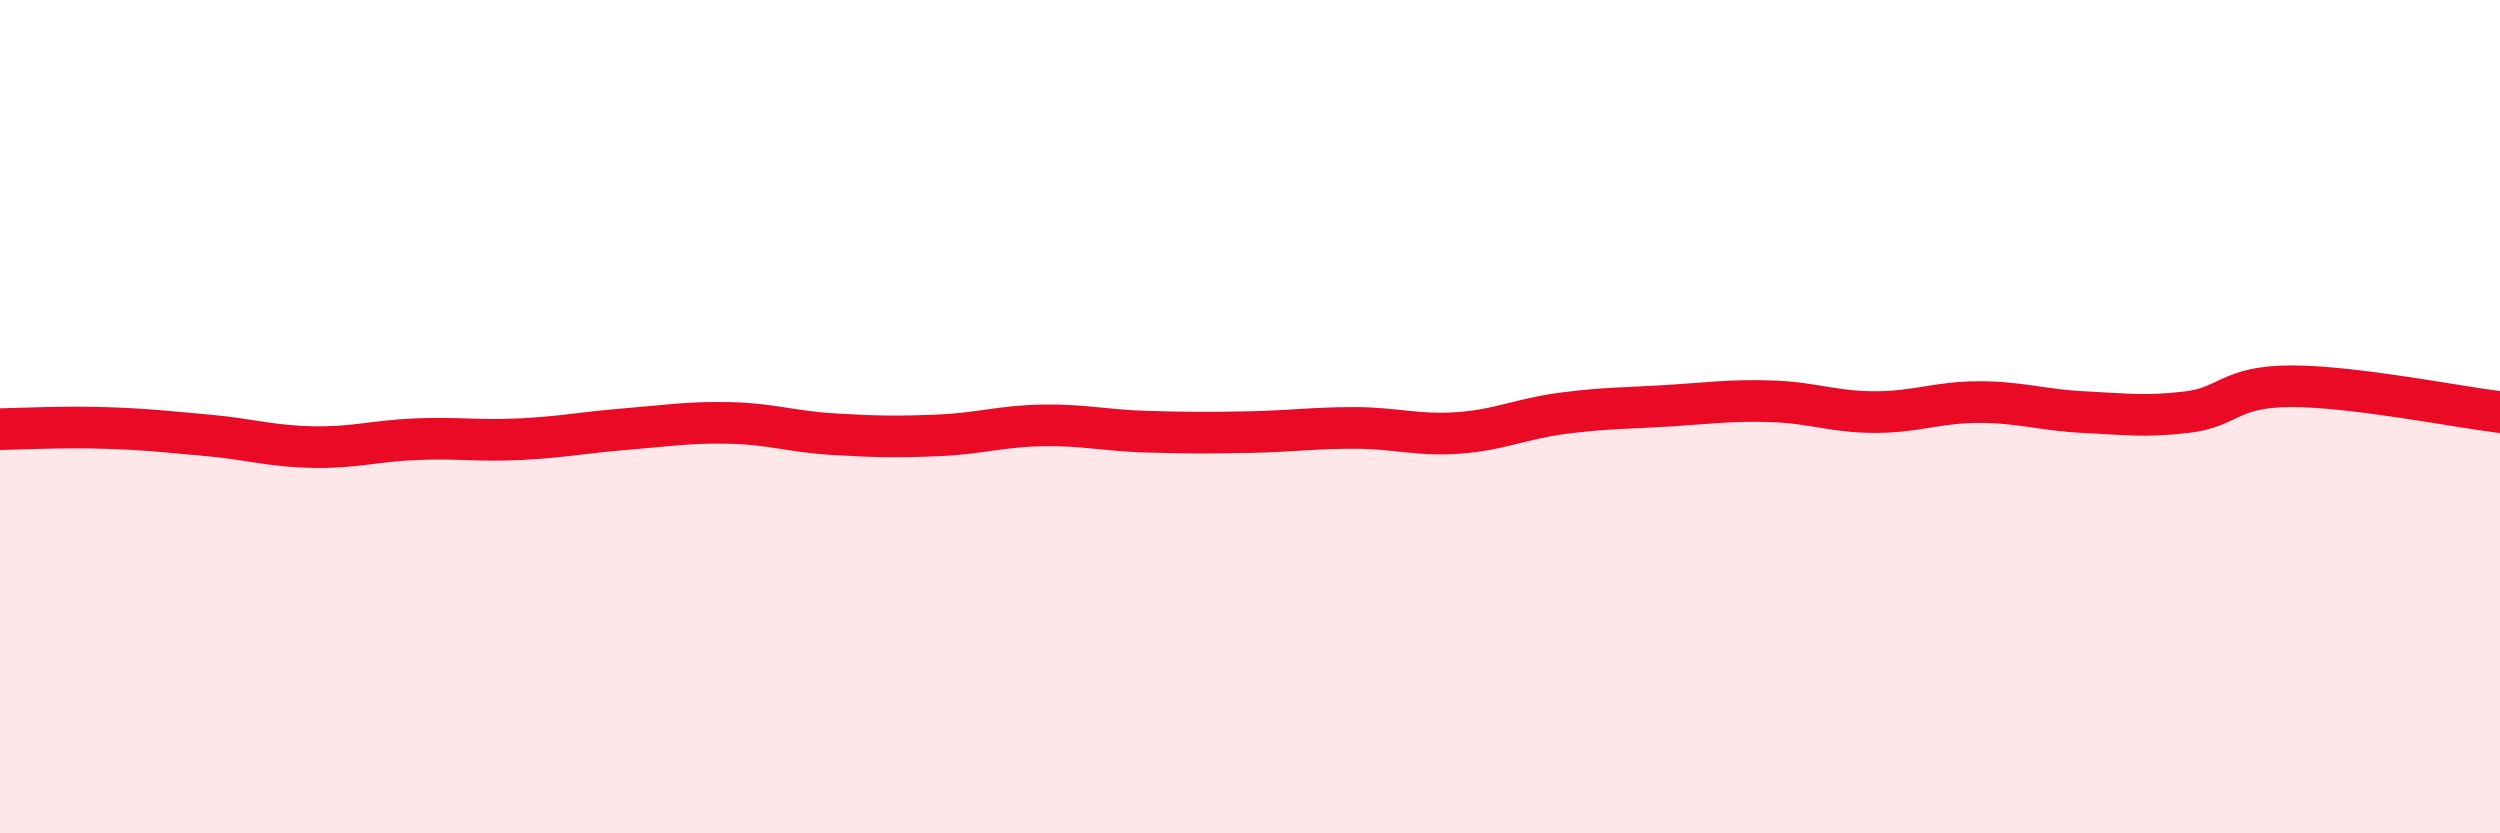
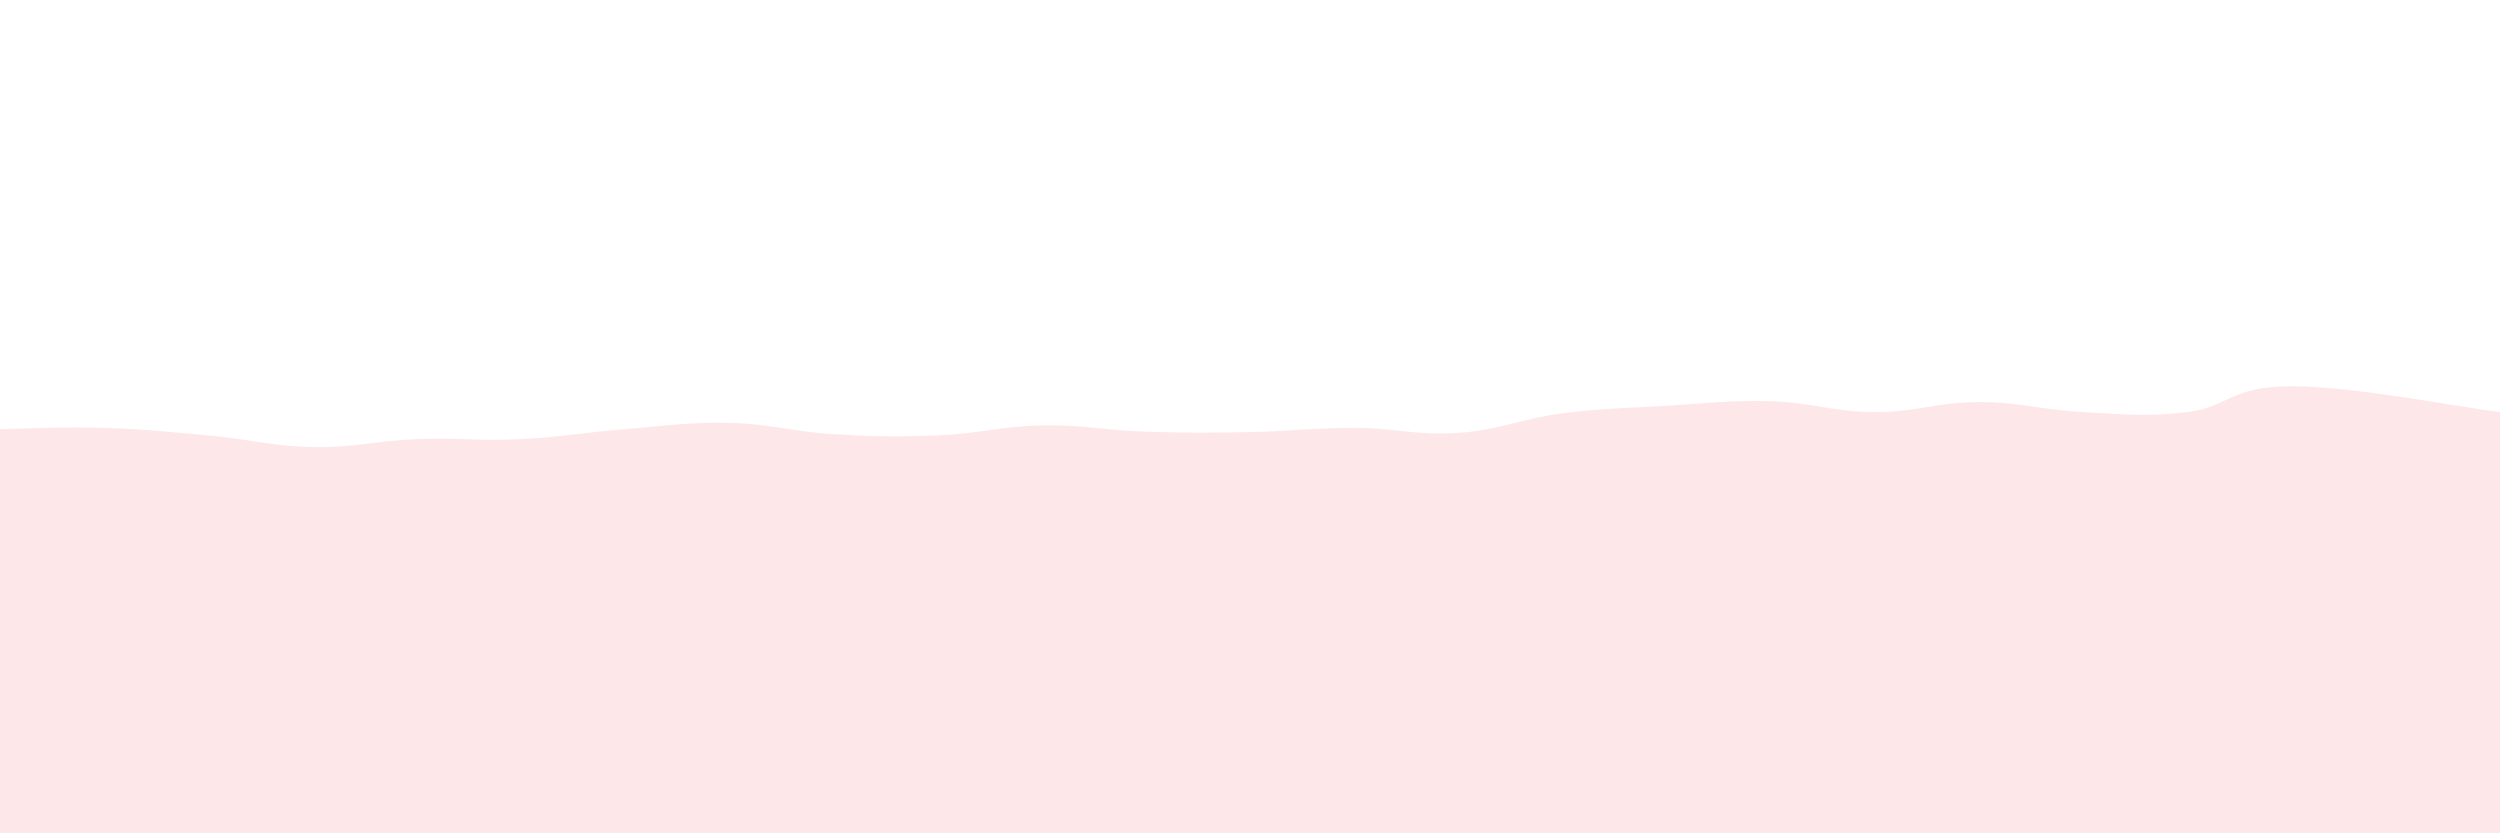
<svg xmlns="http://www.w3.org/2000/svg" width="60" height="20" viewBox="0 0 60 20">
  <path d="M 0,10.3 C 0.5,10.29 1.5,10.24 2.5,10.27 C 3.5,10.3 4,10.36 5,10.45 C 6,10.54 6.5,10.71 7.5,10.73 C 8.5,10.75 9,10.58 10,10.54 C 11,10.5 11.5,10.59 12.5,10.54 C 13.5,10.49 14,10.38 15,10.3 C 16,10.22 16.5,10.13 17.5,10.15 C 18.5,10.17 19,10.36 20,10.42 C 21,10.48 21.5,10.49 22.5,10.45 C 23.5,10.41 24,10.23 25,10.21 C 26,10.19 26.5,10.33 27.5,10.36 C 28.5,10.39 29,10.39 30,10.37 C 31,10.35 31.5,10.27 32.5,10.27 C 33.5,10.27 34,10.46 35,10.39 C 36,10.32 36.5,10.05 37.5,9.92 C 38.5,9.79 39,9.8 40,9.74 C 41,9.68 41.5,9.6 42.5,9.63 C 43.5,9.66 44,9.89 45,9.89 C 46,9.89 46.5,9.65 47.5,9.65 C 48.5,9.65 49,9.84 50,9.89 C 51,9.94 51.5,10.01 52.5,9.89 C 53.5,9.77 53.5,9.27 55,9.27 C 56.5,9.27 59,9.77 60,9.89L60 20L0 20Z" fill="#EB0A25" opacity="0.1" stroke-linecap="round" stroke-linejoin="round" />
-   <path d="M 0,10.3 C 0.5,10.29 1.5,10.24 2.5,10.27 C 3.5,10.3 4,10.36 5,10.45 C 6,10.54 6.5,10.71 7.5,10.73 C 8.5,10.75 9,10.58 10,10.54 C 11,10.5 11.5,10.59 12.5,10.54 C 13.5,10.49 14,10.38 15,10.3 C 16,10.22 16.5,10.13 17.5,10.15 C 18.5,10.17 19,10.36 20,10.42 C 21,10.48 21.5,10.49 22.5,10.45 C 23.5,10.41 24,10.23 25,10.21 C 26,10.19 26.5,10.33 27.5,10.36 C 28.5,10.39 29,10.39 30,10.37 C 31,10.35 31.5,10.27 32.5,10.27 C 33.5,10.27 34,10.46 35,10.39 C 36,10.32 36.5,10.05 37.5,9.92 C 38.5,9.79 39,9.8 40,9.74 C 41,9.68 41.5,9.6 42.5,9.63 C 43.5,9.66 44,9.89 45,9.89 C 46,9.89 46.5,9.65 47.5,9.65 C 48.5,9.65 49,9.84 50,9.89 C 51,9.94 51.5,10.01 52.5,9.89 C 53.5,9.77 53.5,9.27 55,9.27 C 56.5,9.27 59,9.77 60,9.89" stroke="#EB0A25" stroke-width="1" fill="none" stroke-linecap="round" stroke-linejoin="round" />
</svg>